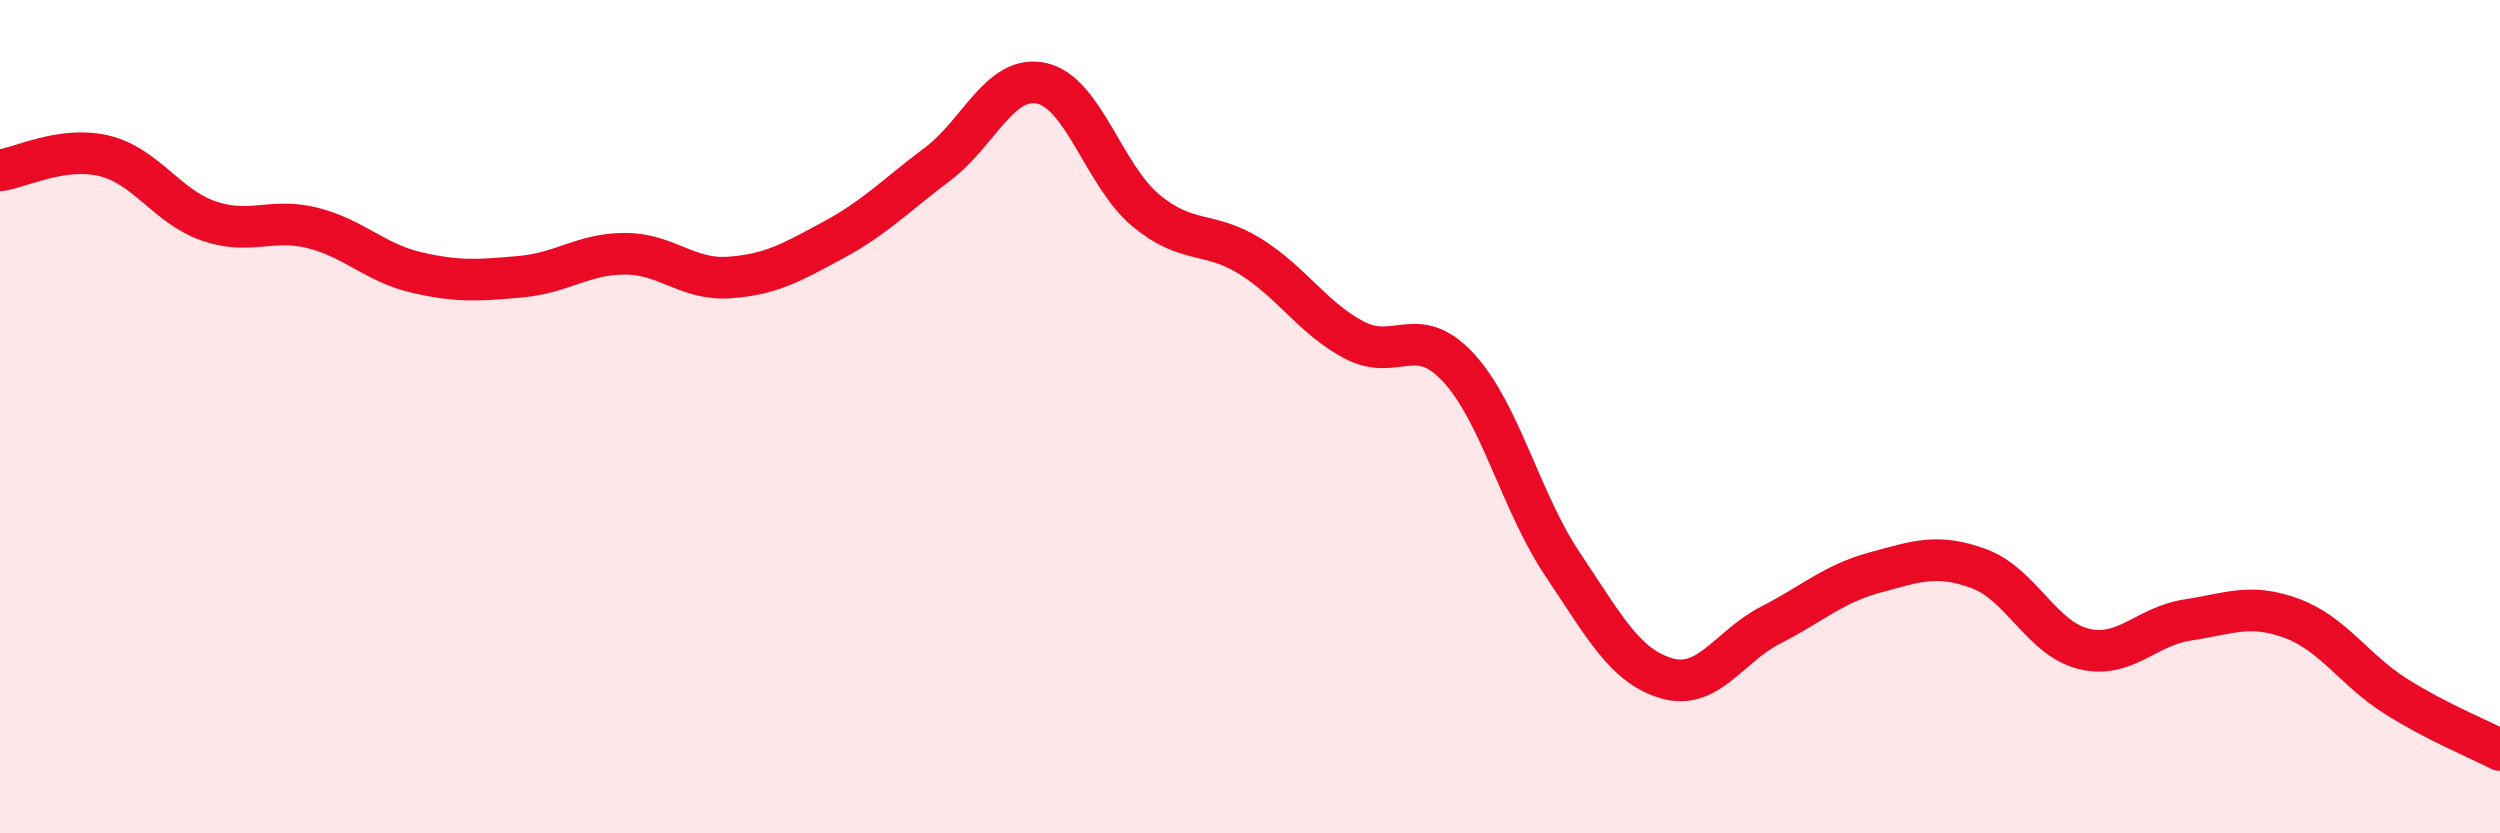
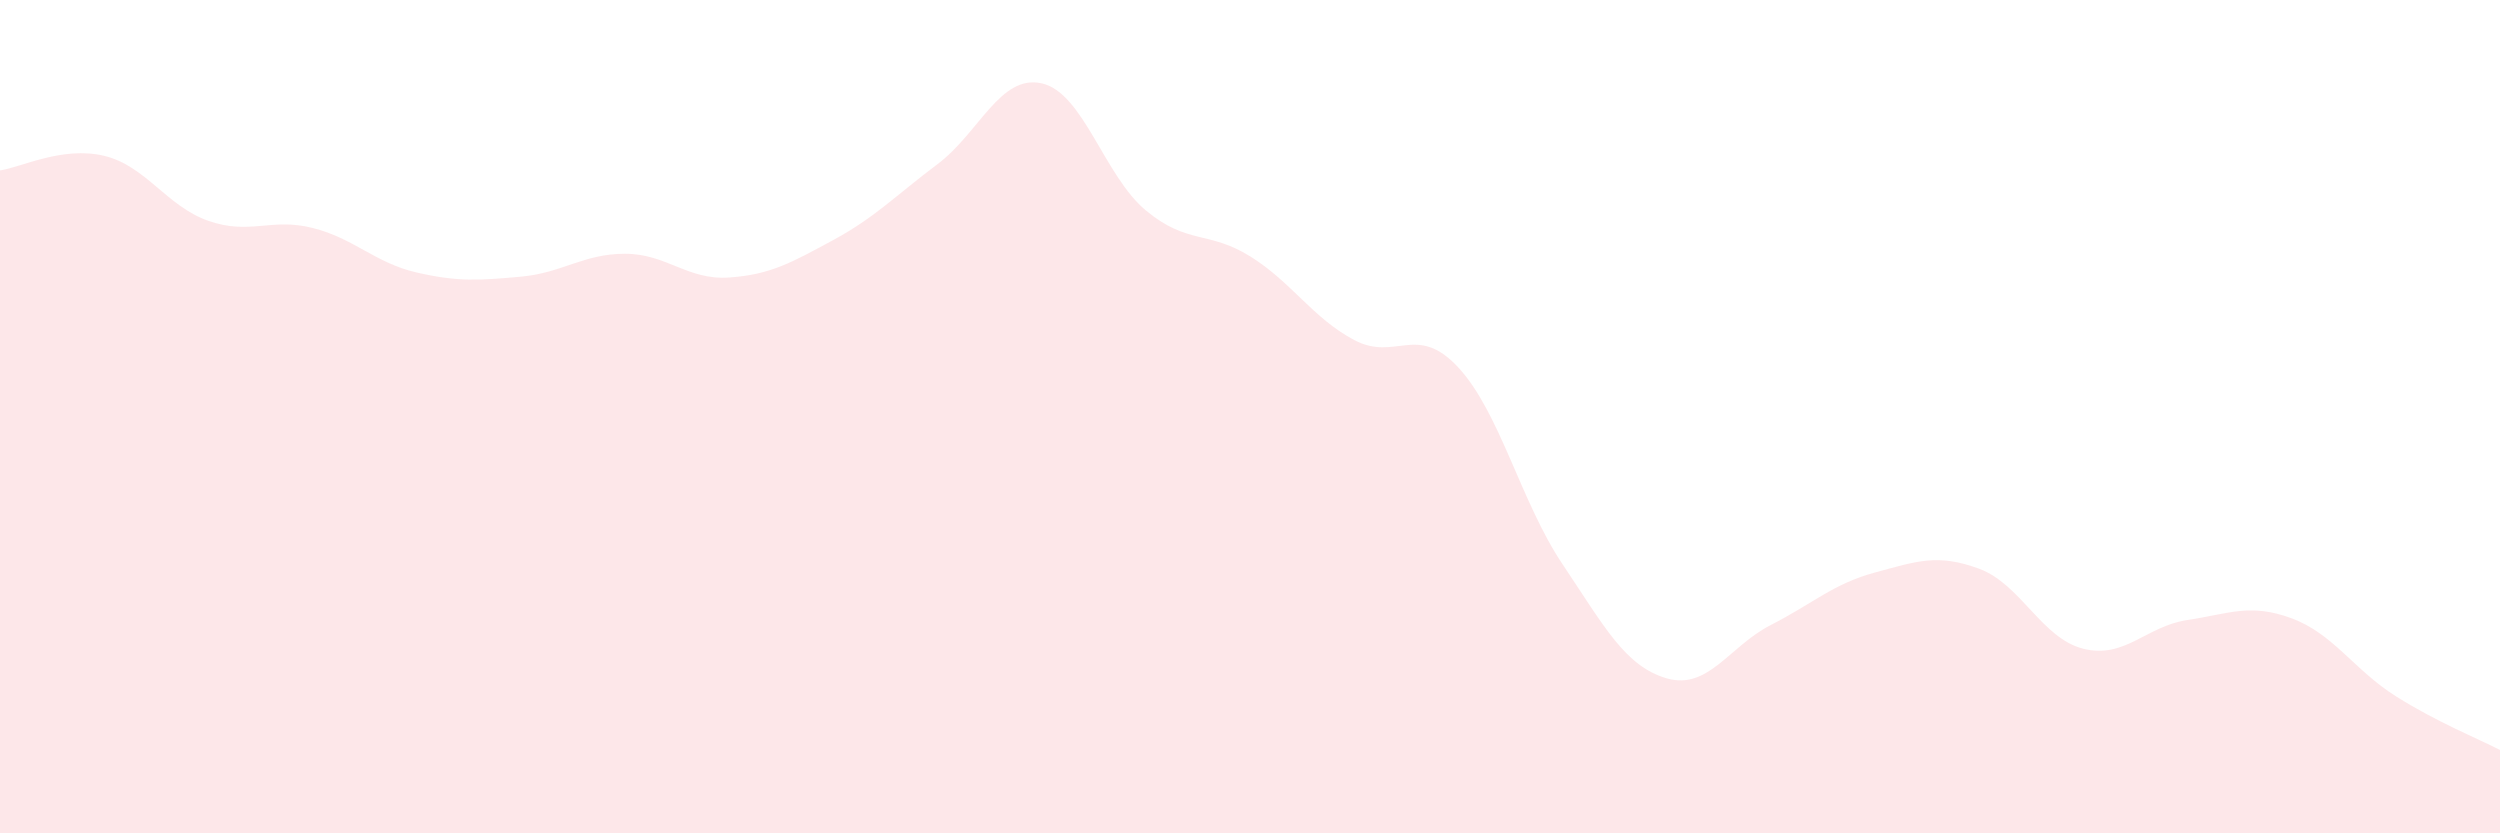
<svg xmlns="http://www.w3.org/2000/svg" width="60" height="20" viewBox="0 0 60 20">
  <path d="M 0,4.09 C 0.5,4.02 1.5,3.5 2.5,3.74 C 3.5,3.98 4,4.95 5,5.3 C 6,5.65 6.5,5.22 7.5,5.47 C 8.5,5.72 9,6.31 10,6.54 C 11,6.77 11.5,6.73 12.5,6.64 C 13.5,6.55 14,6.09 15,6.09 C 16,6.09 16.5,6.73 17.5,6.66 C 18.5,6.59 19,6.3 20,5.76 C 21,5.22 21.5,4.69 22.5,3.94 C 23.5,3.19 24,1.78 25,2 C 26,2.22 26.5,4.22 27.5,5.05 C 28.5,5.88 29,5.53 30,6.15 C 31,6.77 31.5,7.63 32.5,8.16 C 33.5,8.69 34,7.74 35,8.82 C 36,9.9 36.5,12.05 37.5,13.54 C 38.5,15.03 39,15.99 40,16.28 C 41,16.57 41.5,15.51 42.5,15 C 43.5,14.49 44,14.01 45,13.74 C 46,13.47 46.5,13.28 47.5,13.65 C 48.5,14.02 49,15.32 50,15.57 C 51,15.82 51.5,15.03 52.5,14.88 C 53.5,14.73 54,14.47 55,14.84 C 56,15.21 56.5,16.08 57.5,16.71 C 58.5,17.34 59.5,17.74 60,18L60 20L0 20Z" fill="#EB0A25" opacity="0.1" stroke-linecap="round" stroke-linejoin="round" />
-   <path d="M 0,4.09 C 0.5,4.02 1.5,3.5 2.5,3.74 C 3.5,3.98 4,4.95 5,5.3 C 6,5.65 6.5,5.22 7.5,5.47 C 8.5,5.72 9,6.31 10,6.54 C 11,6.77 11.5,6.73 12.5,6.64 C 13.5,6.55 14,6.09 15,6.09 C 16,6.09 16.5,6.73 17.5,6.66 C 18.5,6.59 19,6.3 20,5.76 C 21,5.22 21.5,4.69 22.5,3.94 C 23.5,3.19 24,1.78 25,2 C 26,2.22 26.5,4.22 27.5,5.05 C 28.5,5.88 29,5.53 30,6.15 C 31,6.77 31.5,7.63 32.5,8.16 C 33.5,8.69 34,7.74 35,8.82 C 36,9.9 36.5,12.05 37.5,13.54 C 38.5,15.03 39,15.99 40,16.28 C 41,16.57 41.5,15.51 42.5,15 C 43.5,14.49 44,14.01 45,13.74 C 46,13.47 46.5,13.28 47.5,13.65 C 48.5,14.02 49,15.32 50,15.57 C 51,15.82 51.5,15.03 52.5,14.88 C 53.5,14.73 54,14.47 55,14.84 C 56,15.21 56.5,16.08 57.5,16.71 C 58.5,17.34 59.5,17.74 60,18" stroke="#EB0A25" stroke-width="1" fill="none" stroke-linecap="round" stroke-linejoin="round" />
</svg>